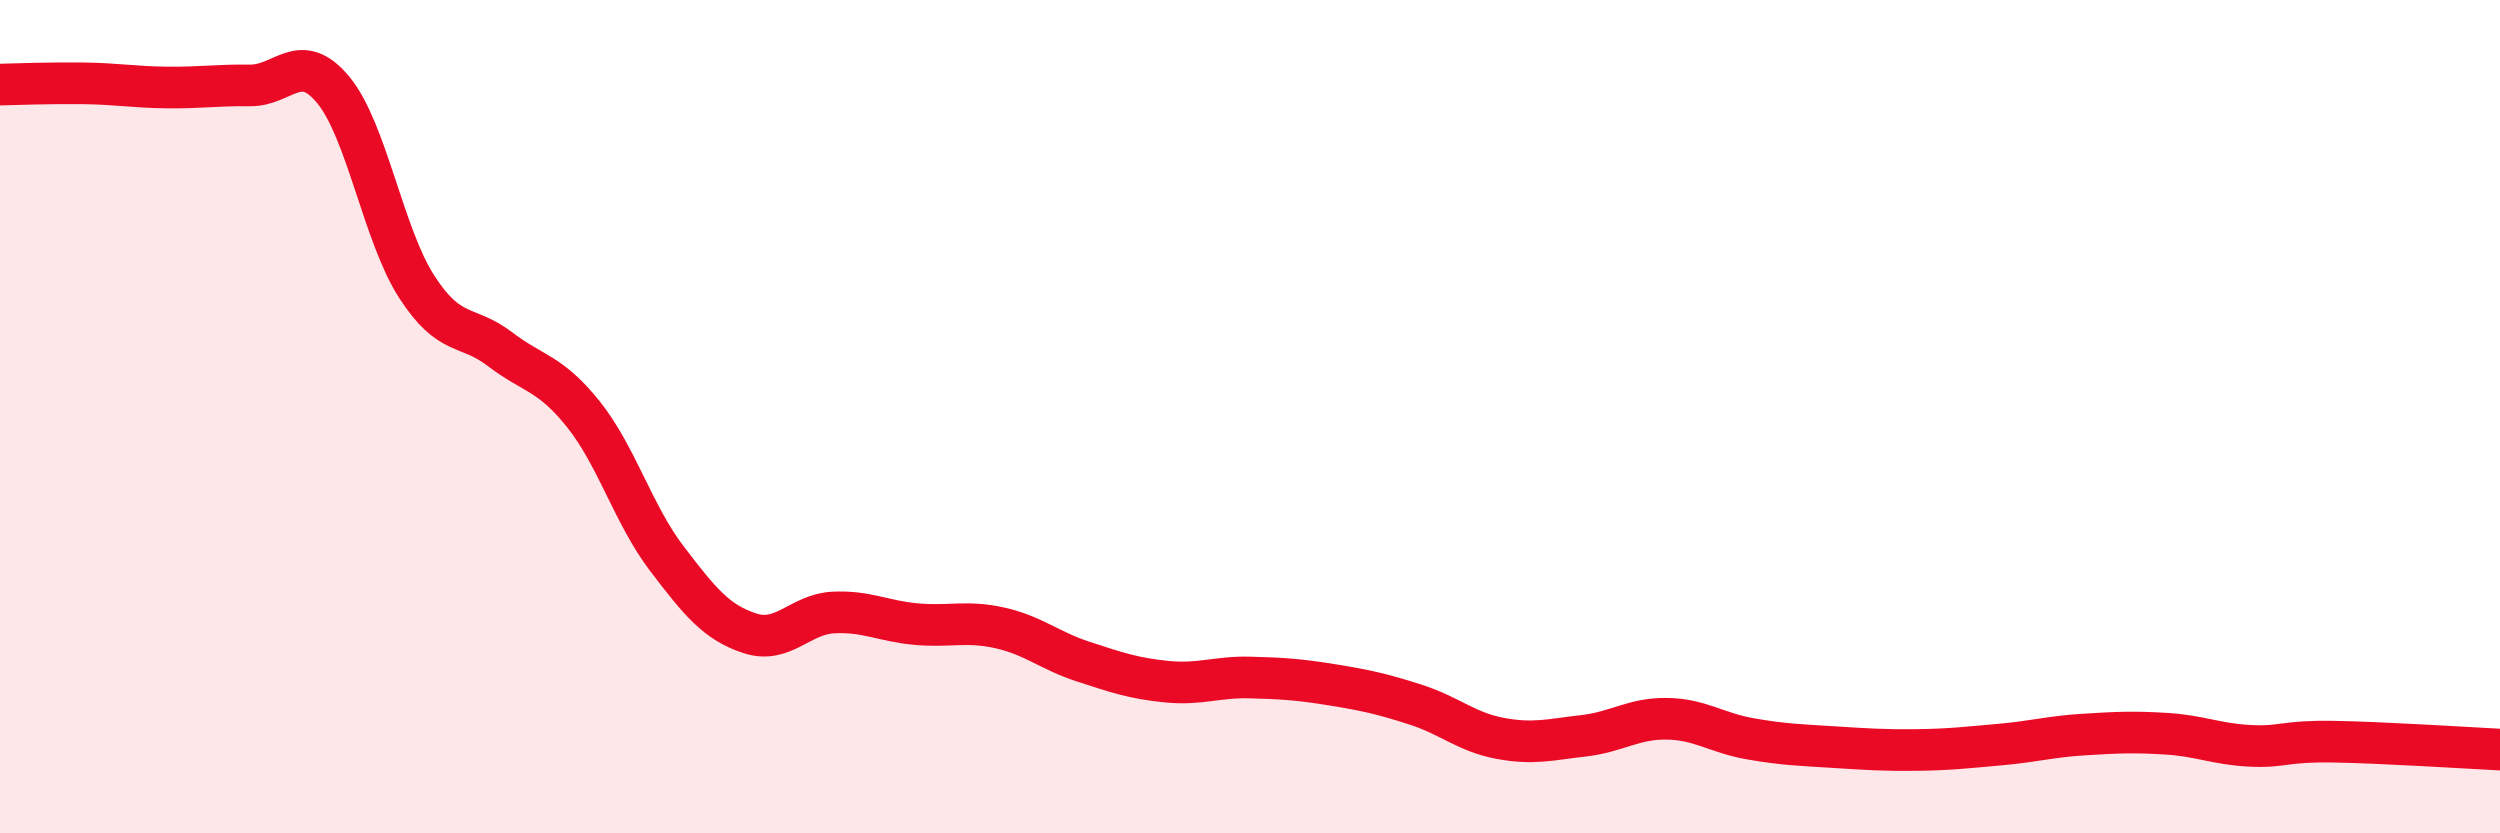
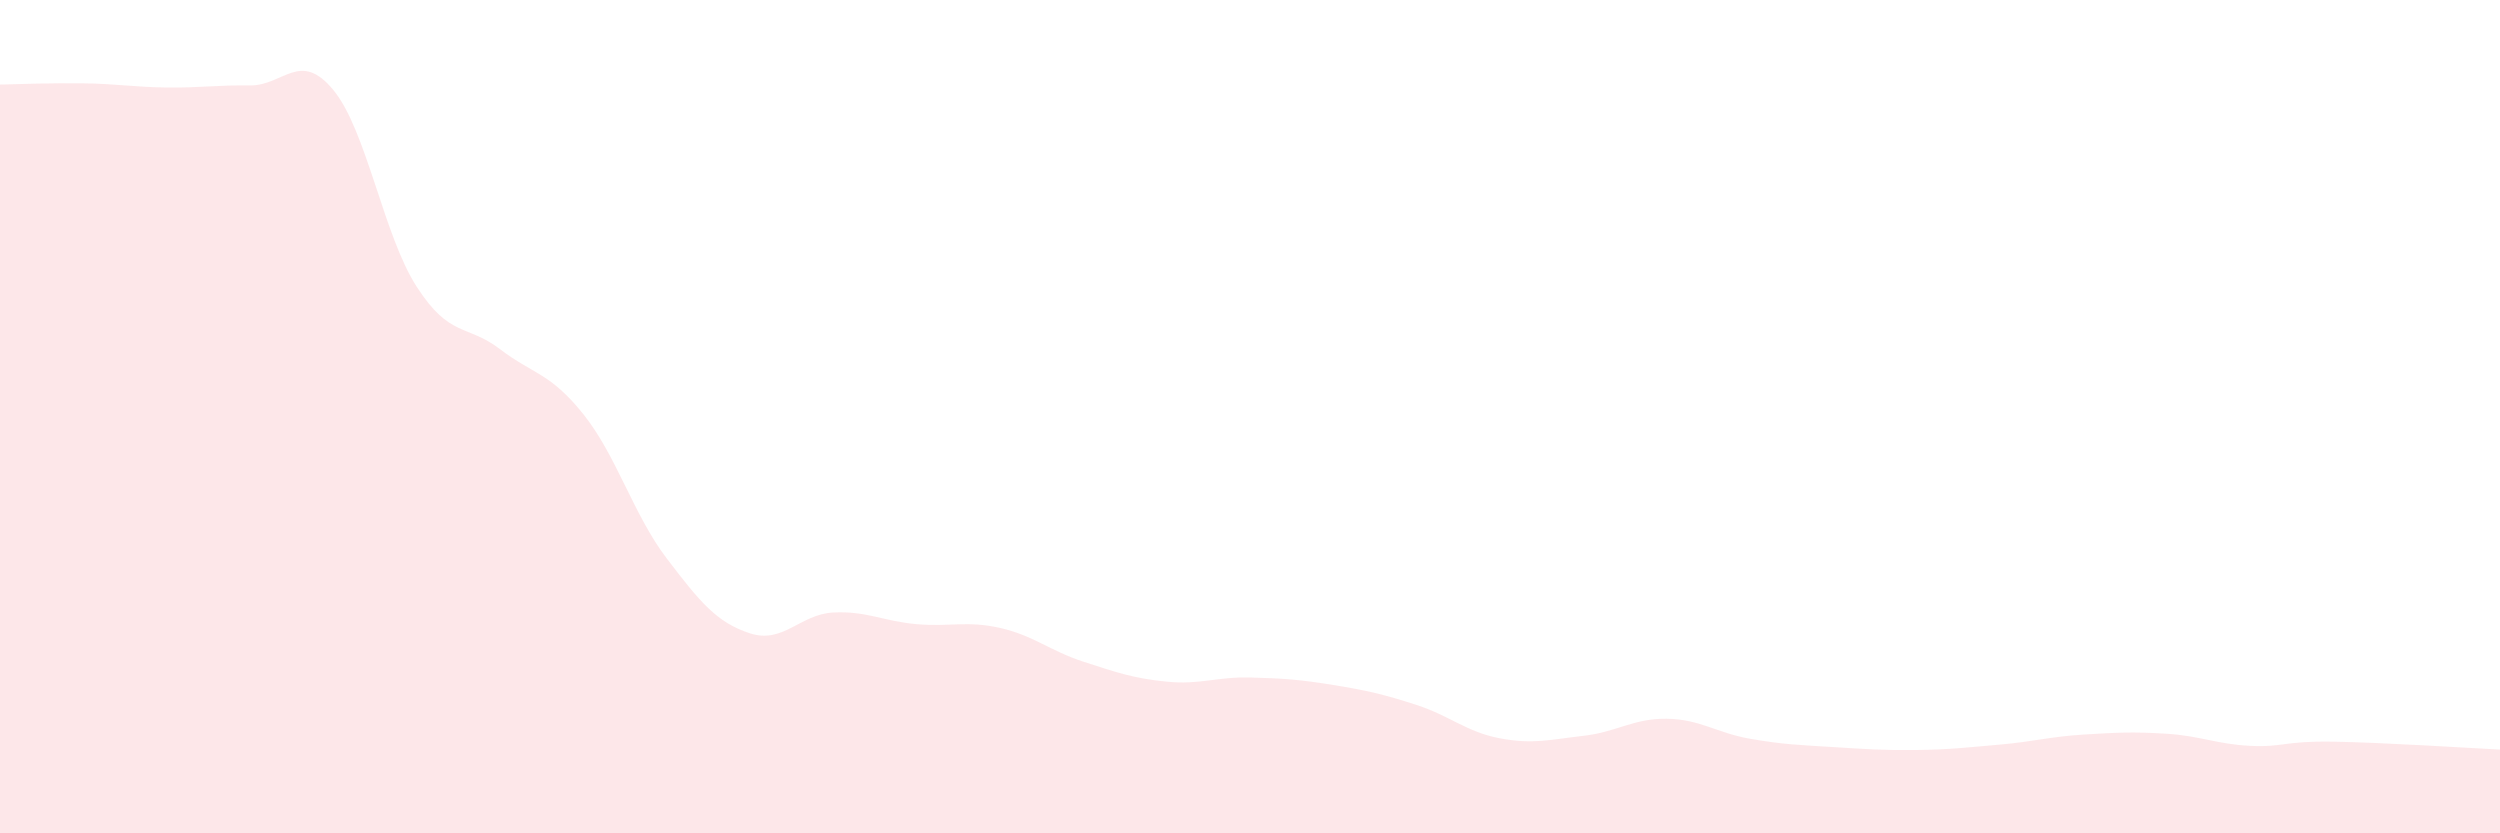
<svg xmlns="http://www.w3.org/2000/svg" width="60" height="20" viewBox="0 0 60 20">
  <path d="M 0,2.03 C 0.4,2.02 1.2,1.99 2,2 C 2.8,2.01 3.2,2.09 4,2.1 C 4.8,2.11 5.2,2.04 6,2.05 C 6.8,2.06 7.2,1.19 8,2.16 C 8.8,3.13 9.2,5.64 10,6.88 C 10.8,8.12 11.2,7.77 12,8.38 C 12.8,8.99 13.2,8.94 14,9.94 C 14.8,10.94 15.2,12.35 16,13.4 C 16.8,14.45 17.2,14.94 18,15.2 C 18.8,15.46 19.2,14.74 20,14.7 C 20.8,14.66 21.2,14.91 22,14.98 C 22.8,15.05 23.2,14.89 24,15.07 C 24.8,15.25 25.2,15.62 26,15.88 C 26.8,16.14 27.2,16.28 28,16.36 C 28.8,16.44 29.2,16.24 30,16.26 C 30.8,16.28 31.2,16.31 32,16.44 C 32.8,16.57 33.2,16.66 34,16.92 C 34.8,17.18 35.2,17.57 36,17.72 C 36.8,17.87 37.2,17.75 38,17.66 C 38.8,17.57 39.2,17.24 40,17.25 C 40.8,17.26 41.2,17.59 42,17.73 C 42.8,17.87 43.2,17.88 44,17.93 C 44.8,17.98 45.2,18.01 46,18 C 46.8,17.99 47.2,17.94 48,17.87 C 48.8,17.8 49.2,17.68 50,17.63 C 50.8,17.58 51.2,17.56 52,17.61 C 52.8,17.66 53.2,17.86 54,17.9 C 54.8,17.94 54.8,17.78 56,17.8 C 57.2,17.82 59.2,17.95 60,17.99L60 20L0 20Z" fill="#EB0A25" opacity="0.1" stroke-linecap="round" stroke-linejoin="round" />
-   <path d="M 0,2.03 C 0.4,2.02 1.2,1.99 2,2 C 2.8,2.01 3.2,2.09 4,2.1 C 4.8,2.11 5.2,2.04 6,2.05 C 6.8,2.06 7.2,1.19 8,2.16 C 8.8,3.13 9.2,5.64 10,6.88 C 10.8,8.12 11.2,7.77 12,8.38 C 12.8,8.99 13.2,8.94 14,9.94 C 14.8,10.94 15.2,12.35 16,13.4 C 16.8,14.45 17.2,14.94 18,15.2 C 18.8,15.46 19.2,14.74 20,14.7 C 20.8,14.66 21.2,14.91 22,14.98 C 22.8,15.05 23.2,14.89 24,15.07 C 24.8,15.25 25.2,15.62 26,15.88 C 26.8,16.14 27.2,16.28 28,16.36 C 28.8,16.44 29.2,16.24 30,16.26 C 30.8,16.28 31.2,16.31 32,16.44 C 32.8,16.57 33.2,16.66 34,16.92 C 34.8,17.18 35.2,17.57 36,17.72 C 36.8,17.87 37.2,17.75 38,17.66 C 38.8,17.57 39.2,17.24 40,17.25 C 40.8,17.26 41.2,17.59 42,17.73 C 42.8,17.87 43.2,17.88 44,17.93 C 44.8,17.98 45.2,18.01 46,18 C 46.8,17.99 47.2,17.94 48,17.87 C 48.8,17.8 49.2,17.68 50,17.63 C 50.8,17.58 51.2,17.56 52,17.61 C 52.8,17.66 53.2,17.86 54,17.9 C 54.8,17.94 54.8,17.78 56,17.8 C 57.2,17.82 59.2,17.95 60,17.99" stroke="#EB0A25" stroke-width="1" fill="none" stroke-linecap="round" stroke-linejoin="round" />
</svg>